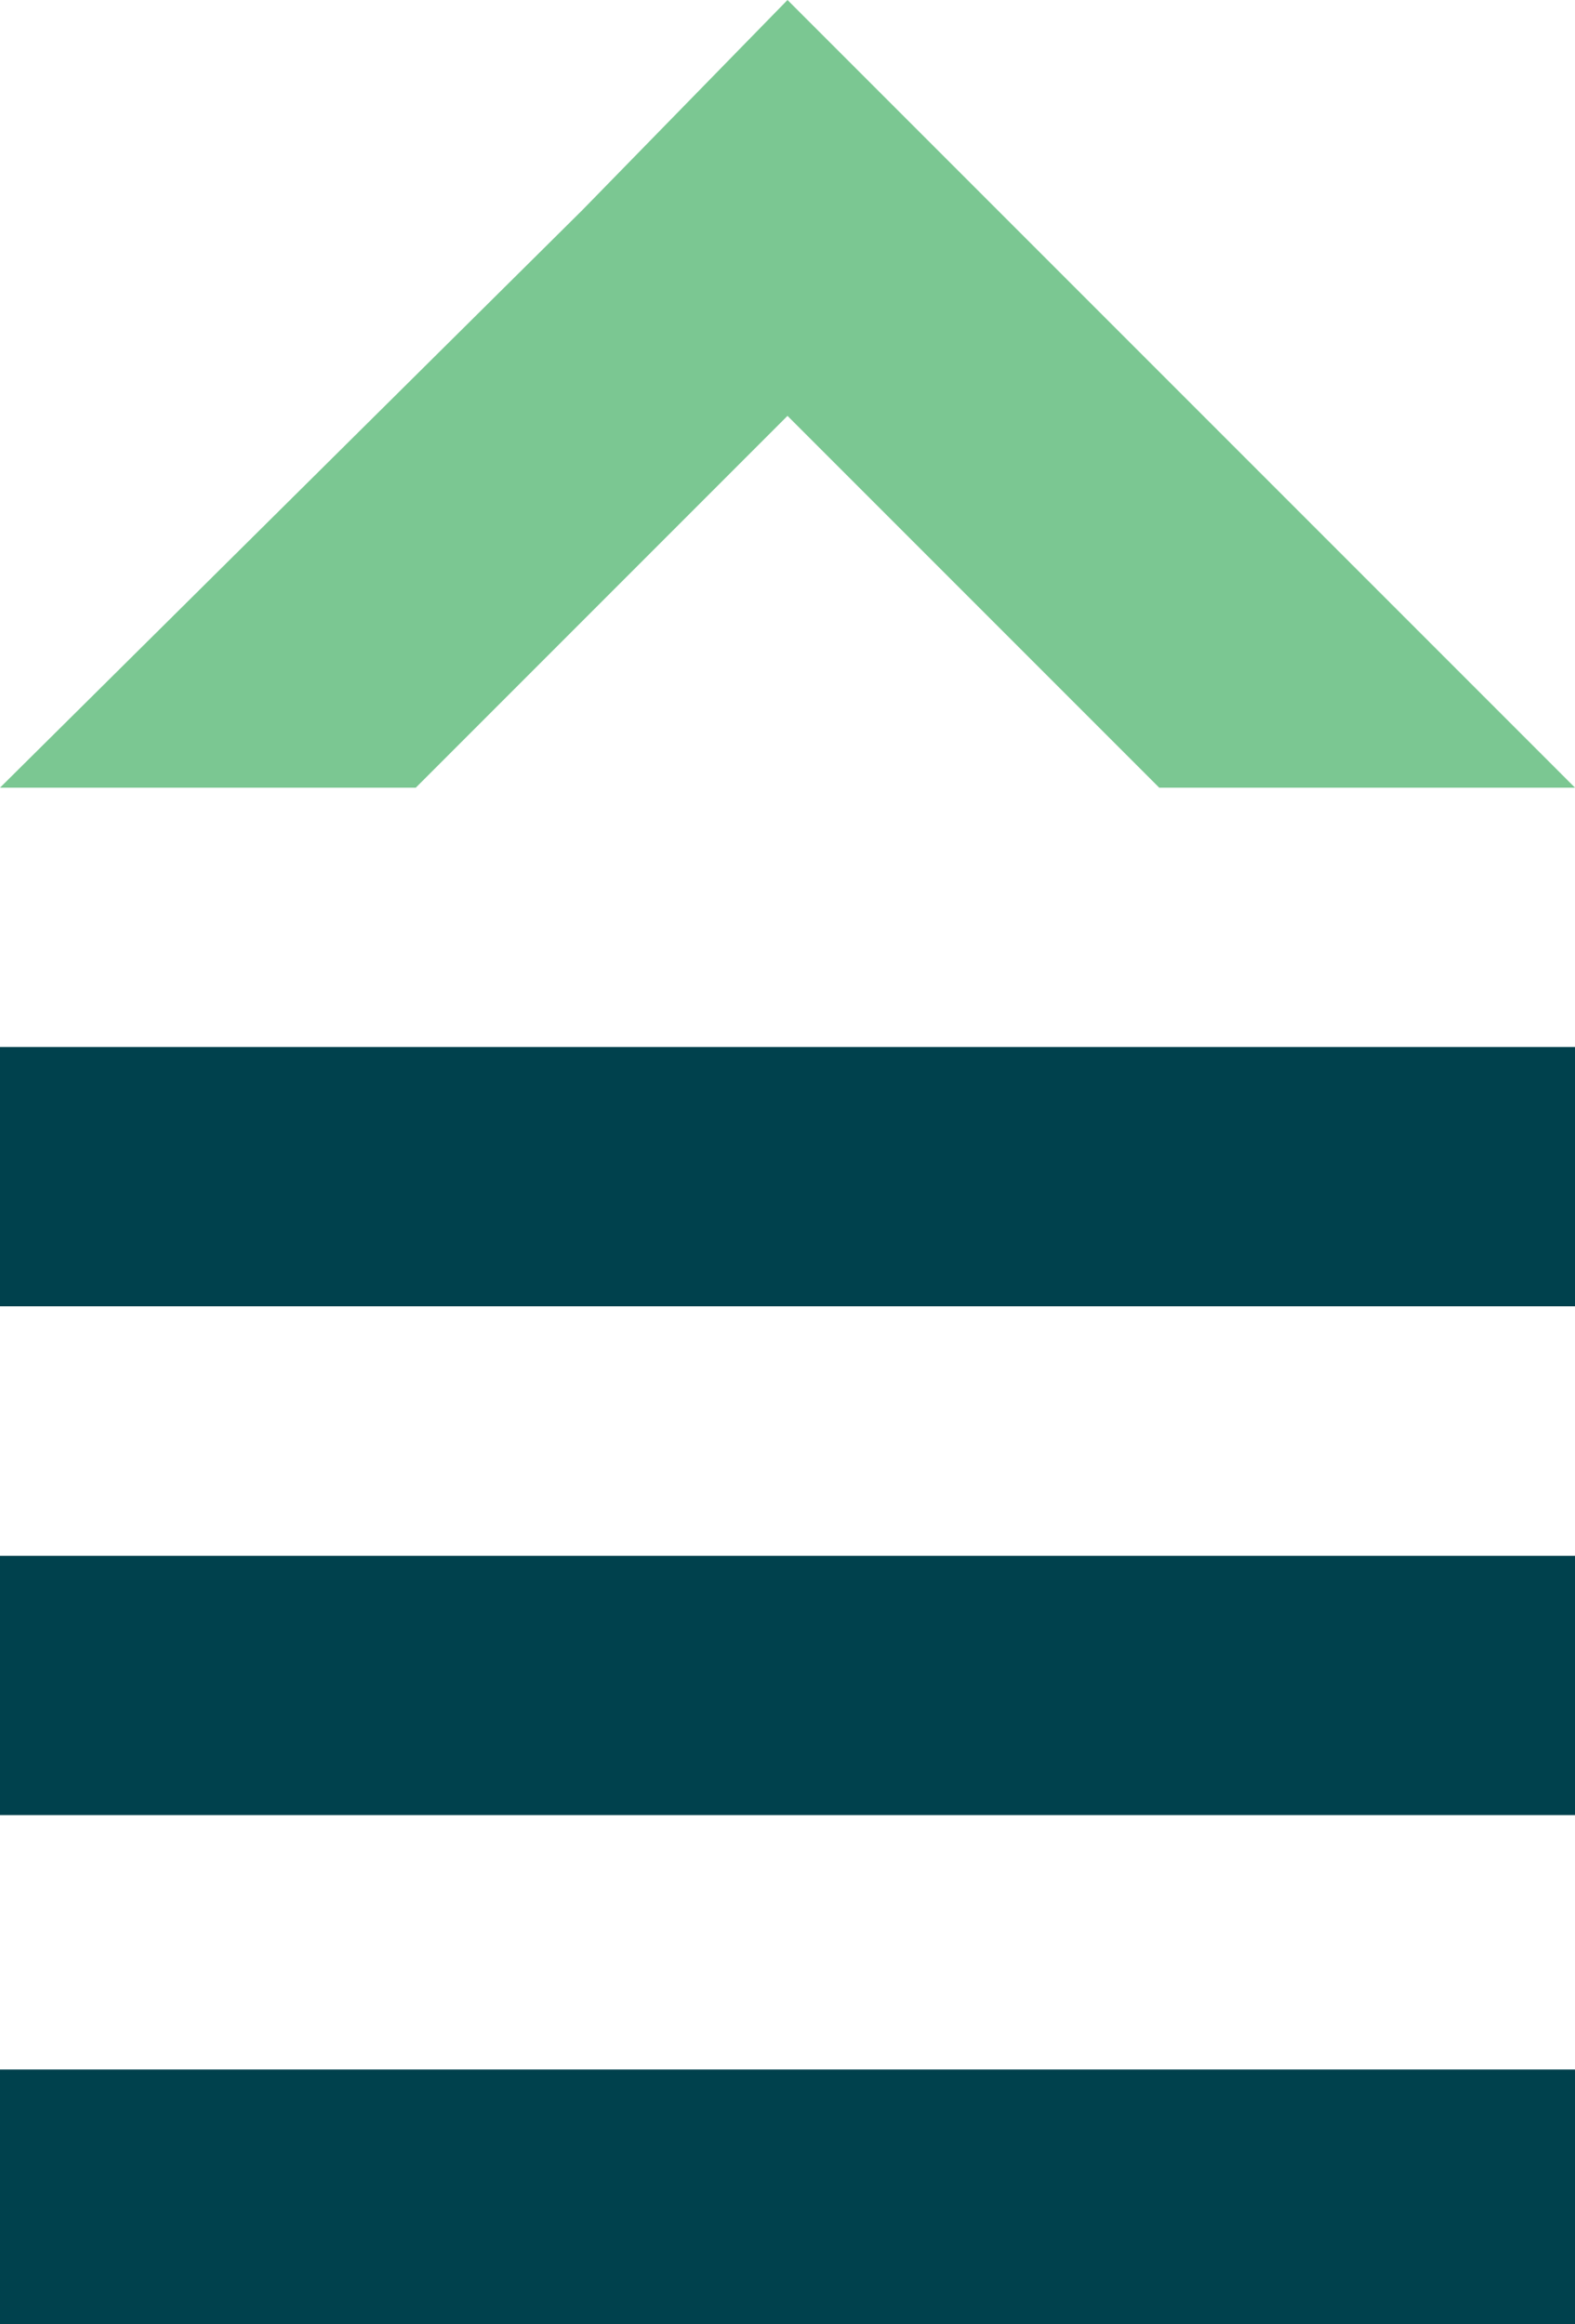
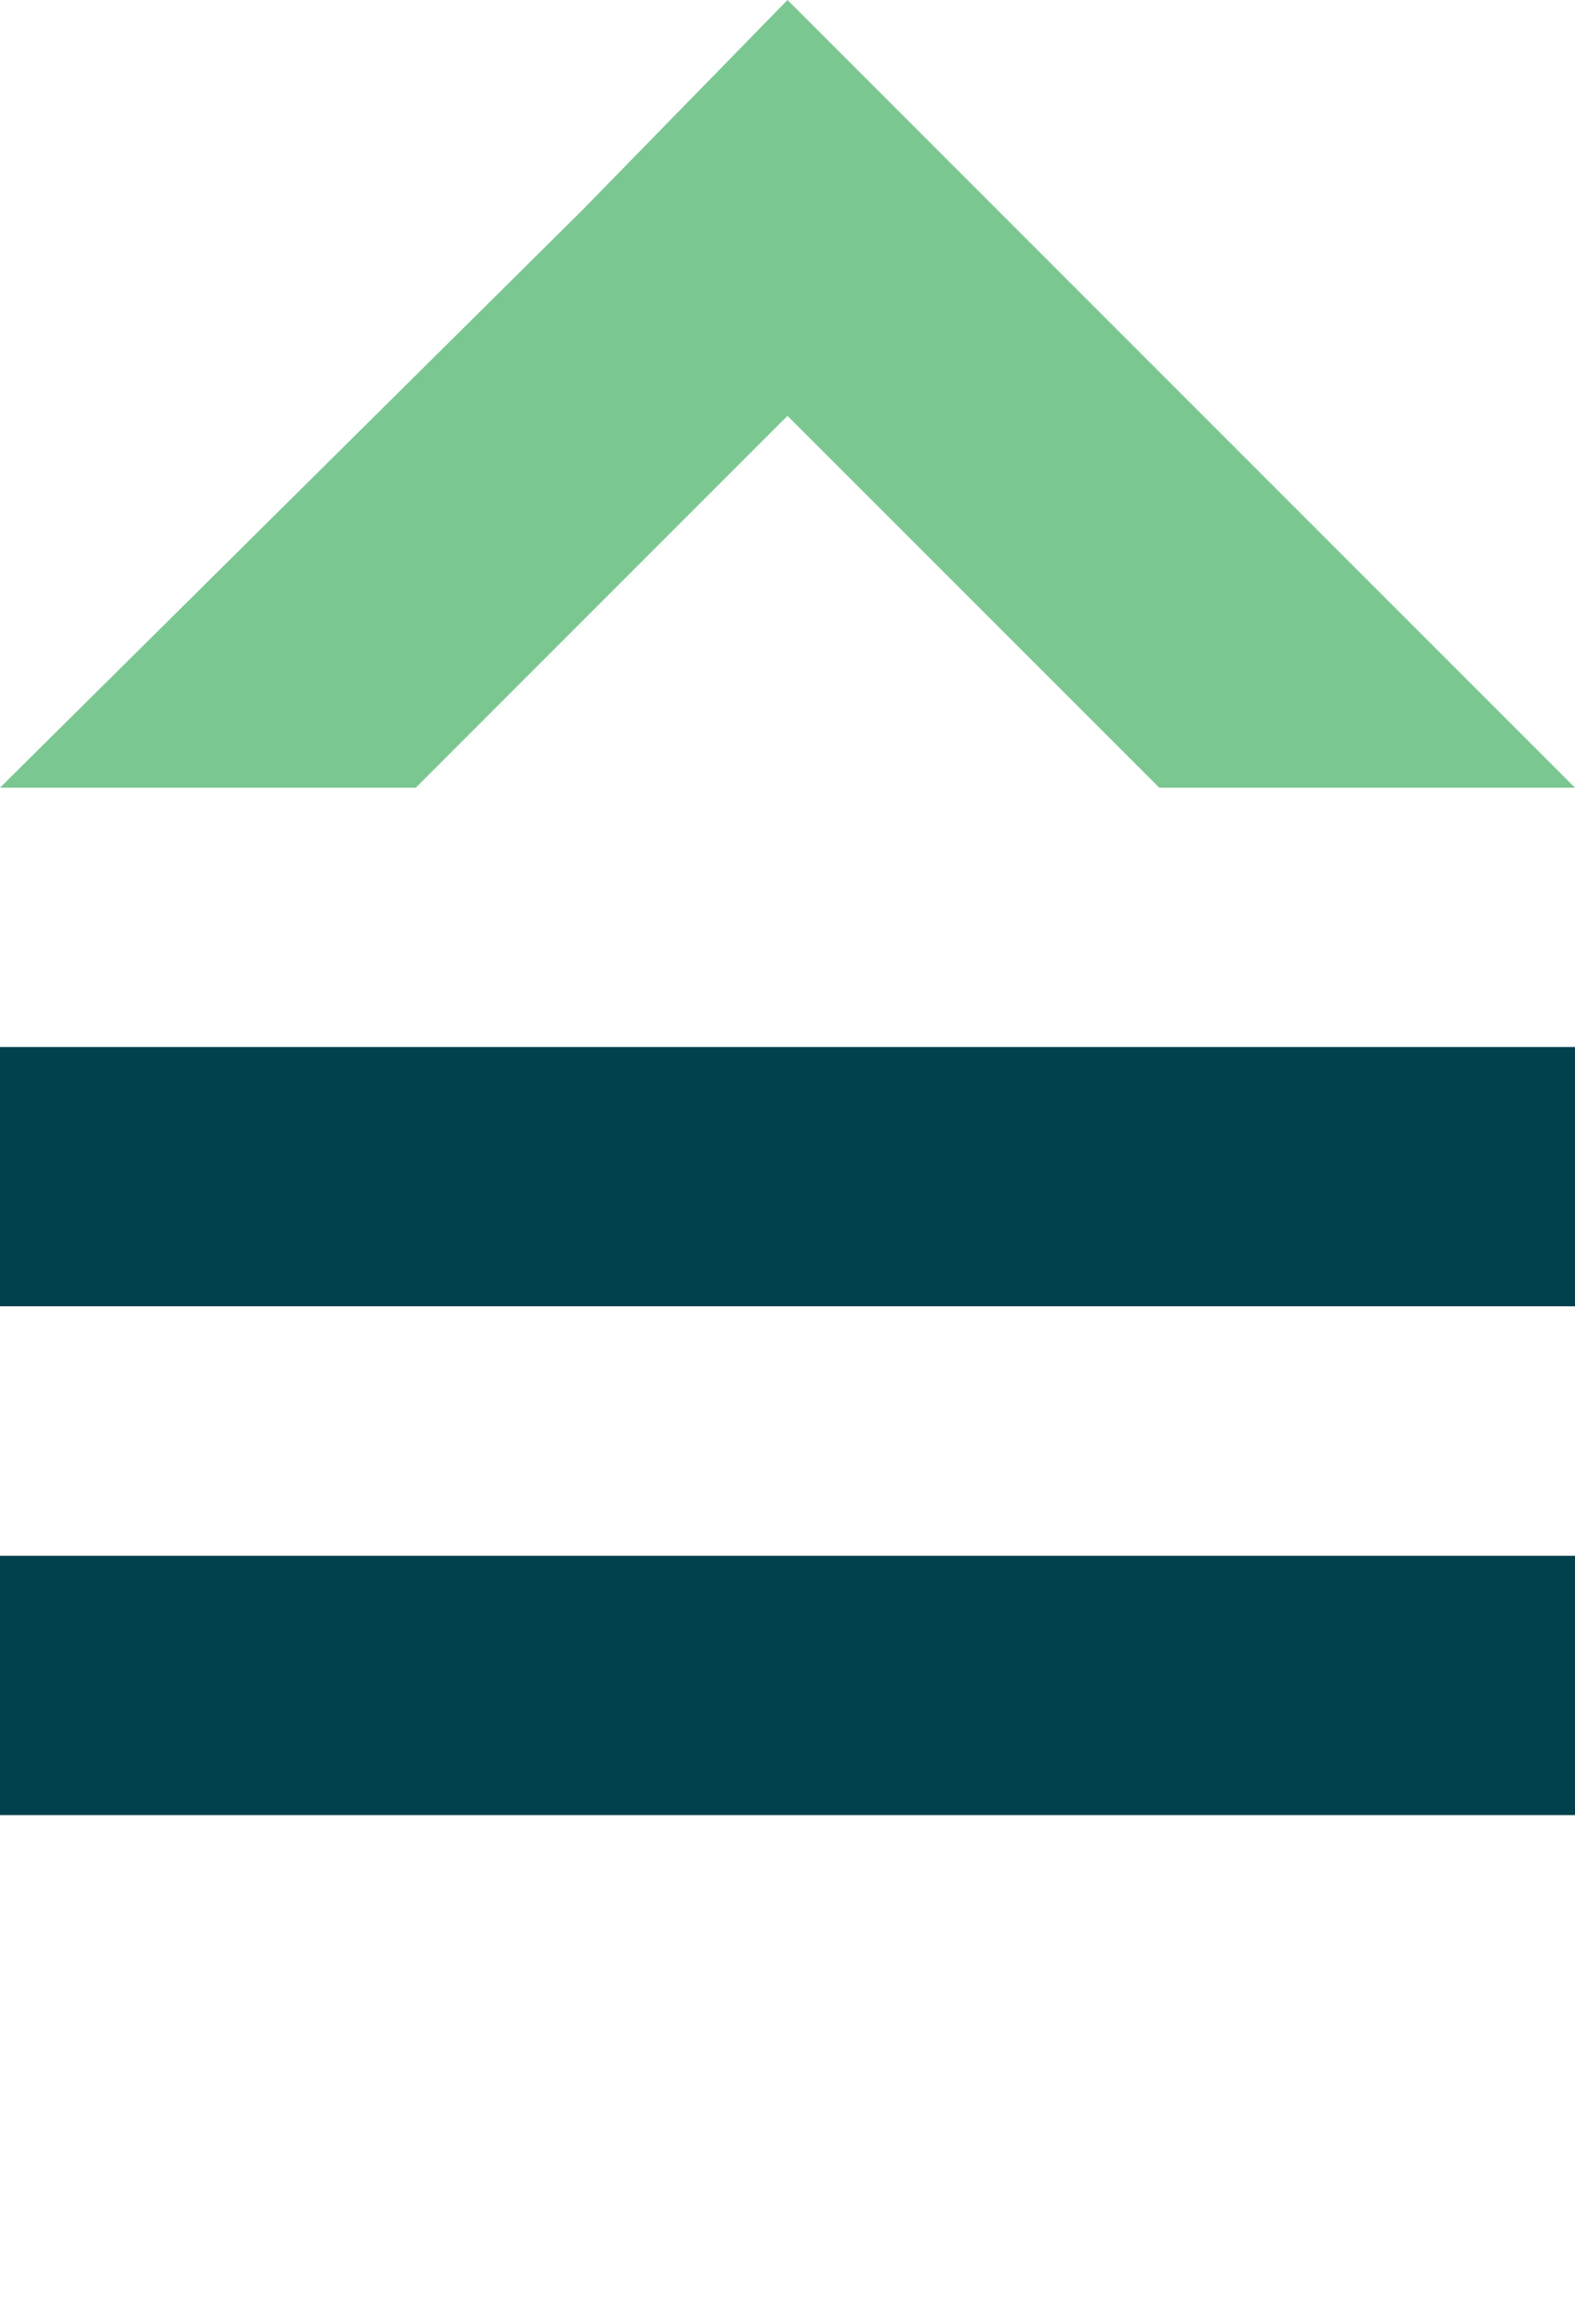
<svg xmlns="http://www.w3.org/2000/svg" version="1.1" x="0px" y="0px" width="32.2px" height="47.5px" viewBox="0 0 32.2 47.5" style="overflow:visible;enable-background:new 0 0 32.2 47.5;" xml:space="preserve">
  <style type="text/css">
	.st0{fill:#00414D;}
	.st1{fill:#7BC792;}
</style>
  <defs>
</defs>
  <rect y="21.4" class="st0" width="32.2" height="5.3" />
  <rect y="31.8" class="st0" width="32.2" height="5.3" />
-   <rect y="42.3" class="st0" width="32.2" height="5.3" />
  <polygon class="st1" points="16.1,0 11.9,4.3 0,16.1 8.5,16.1 16.1,8.5 23.7,16.1 32.2,16.1 20.4,4.3 " />
</svg>